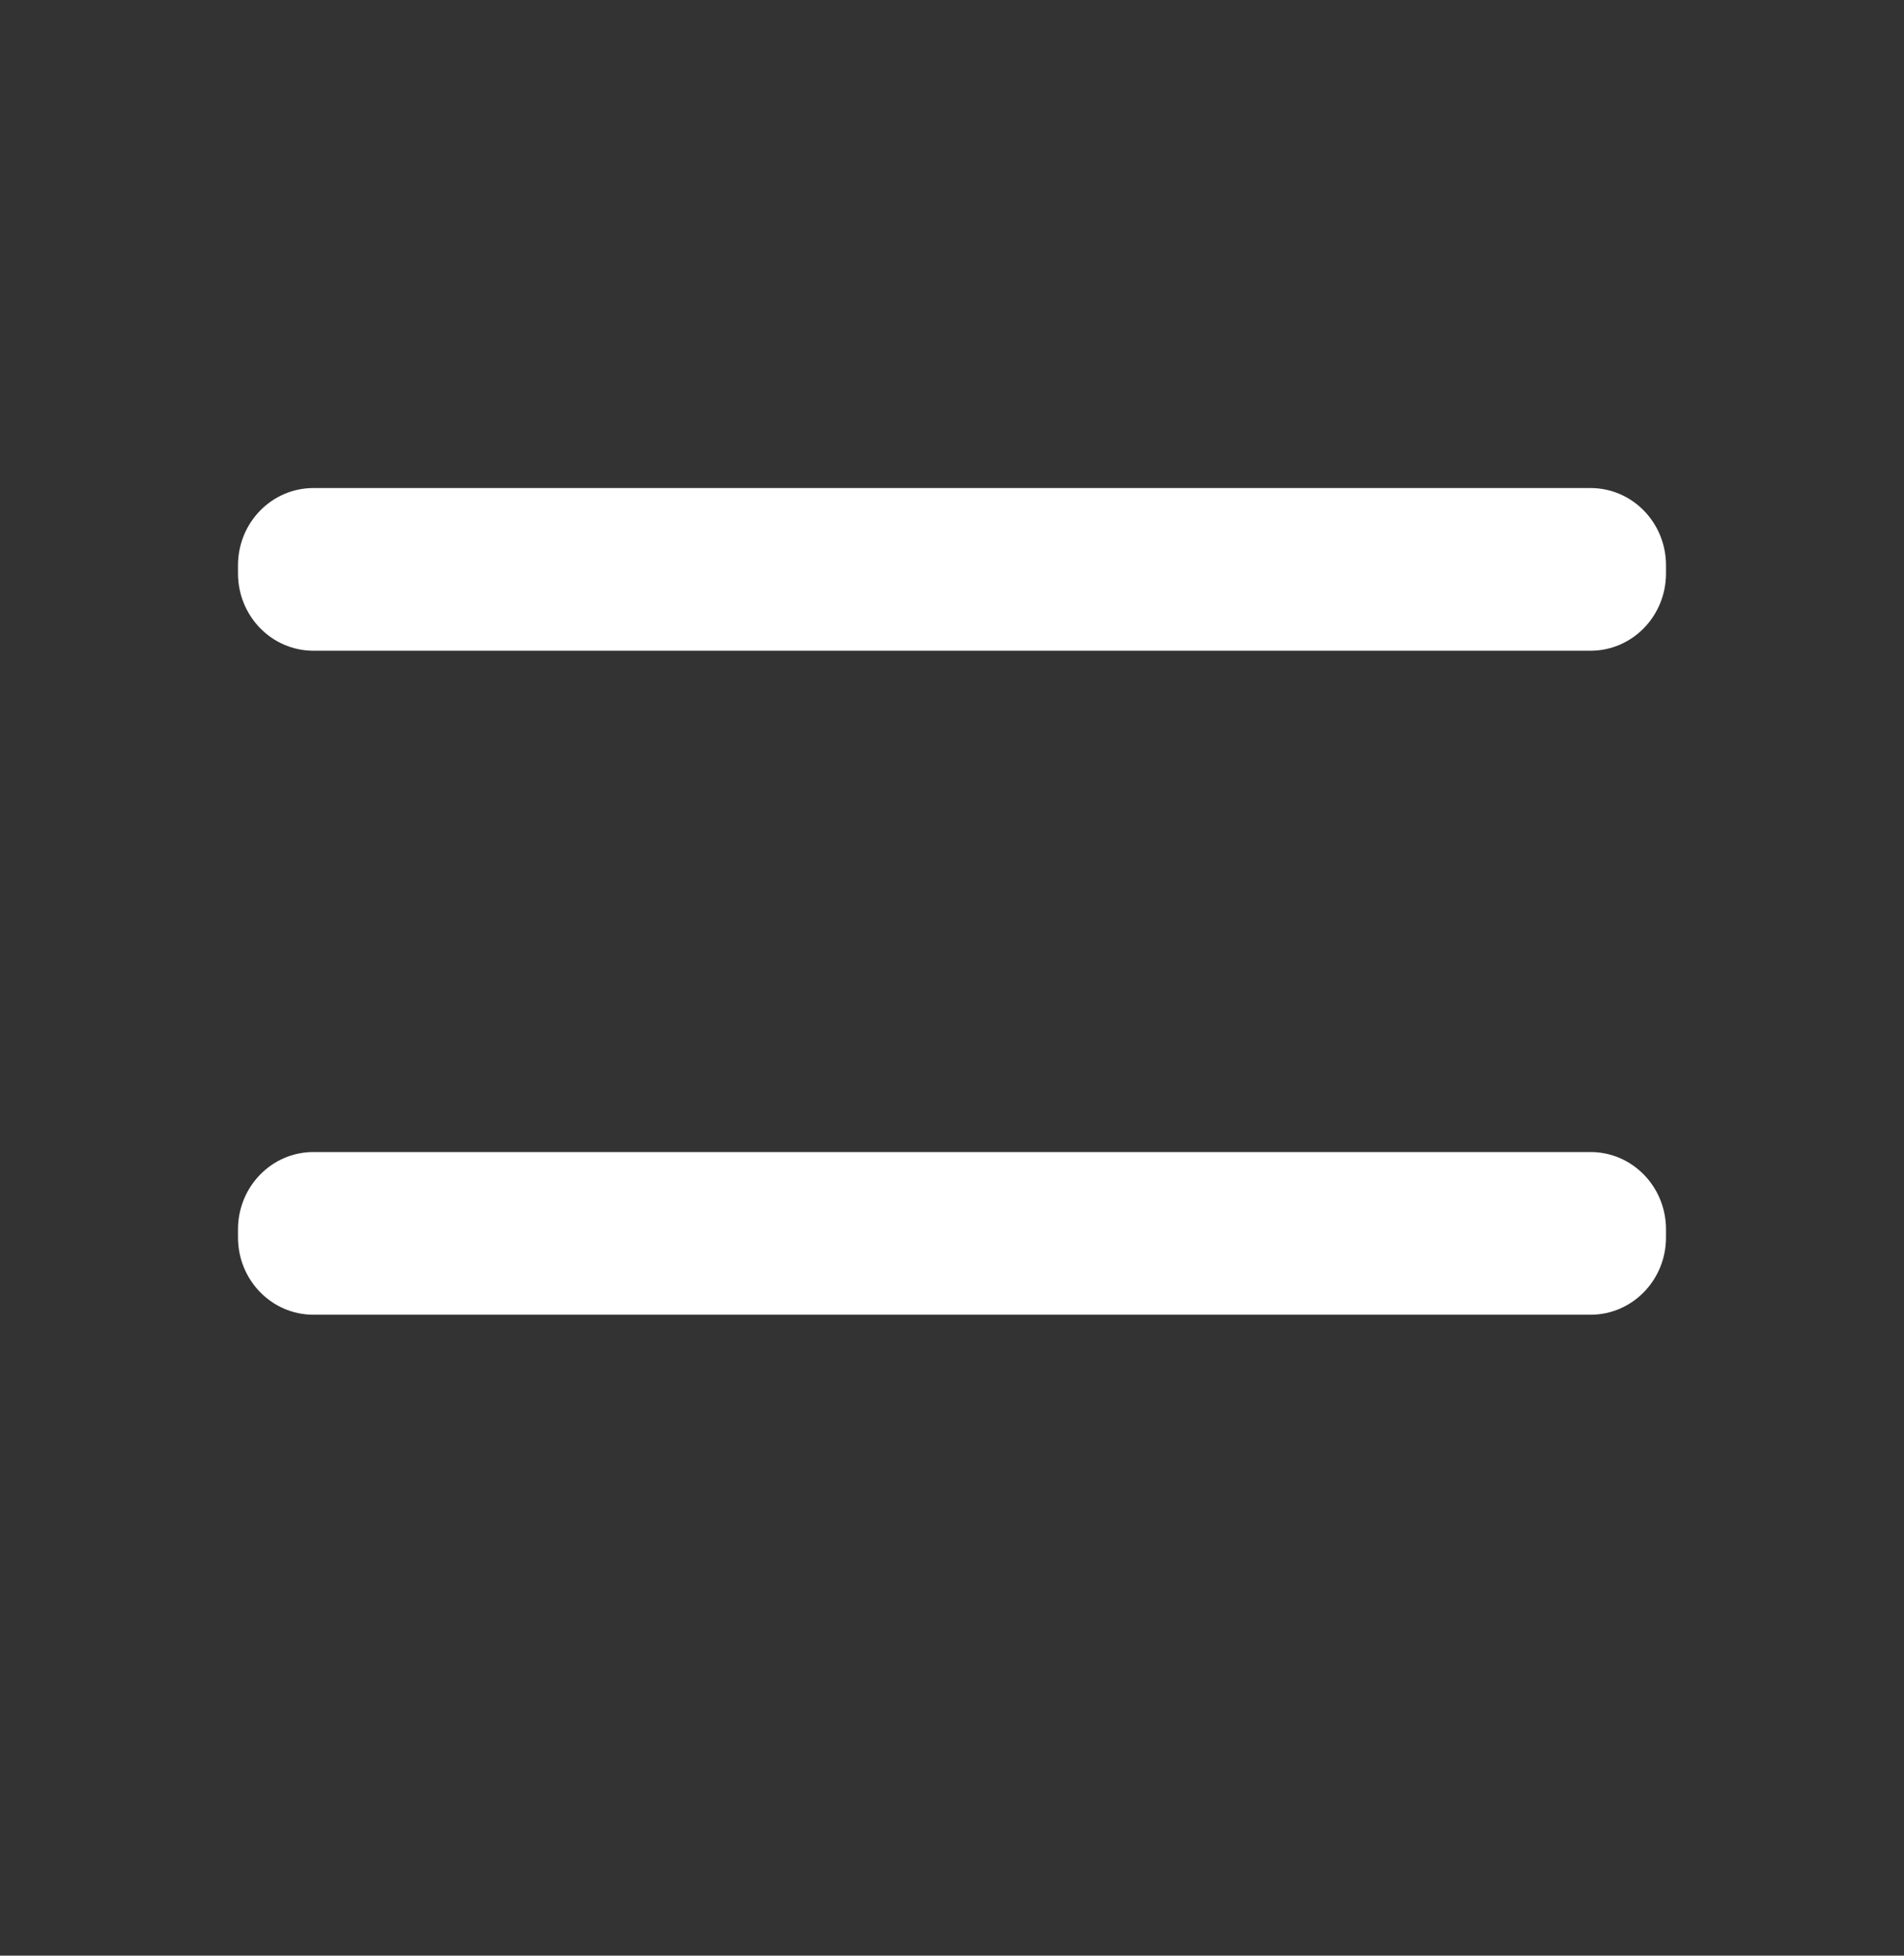
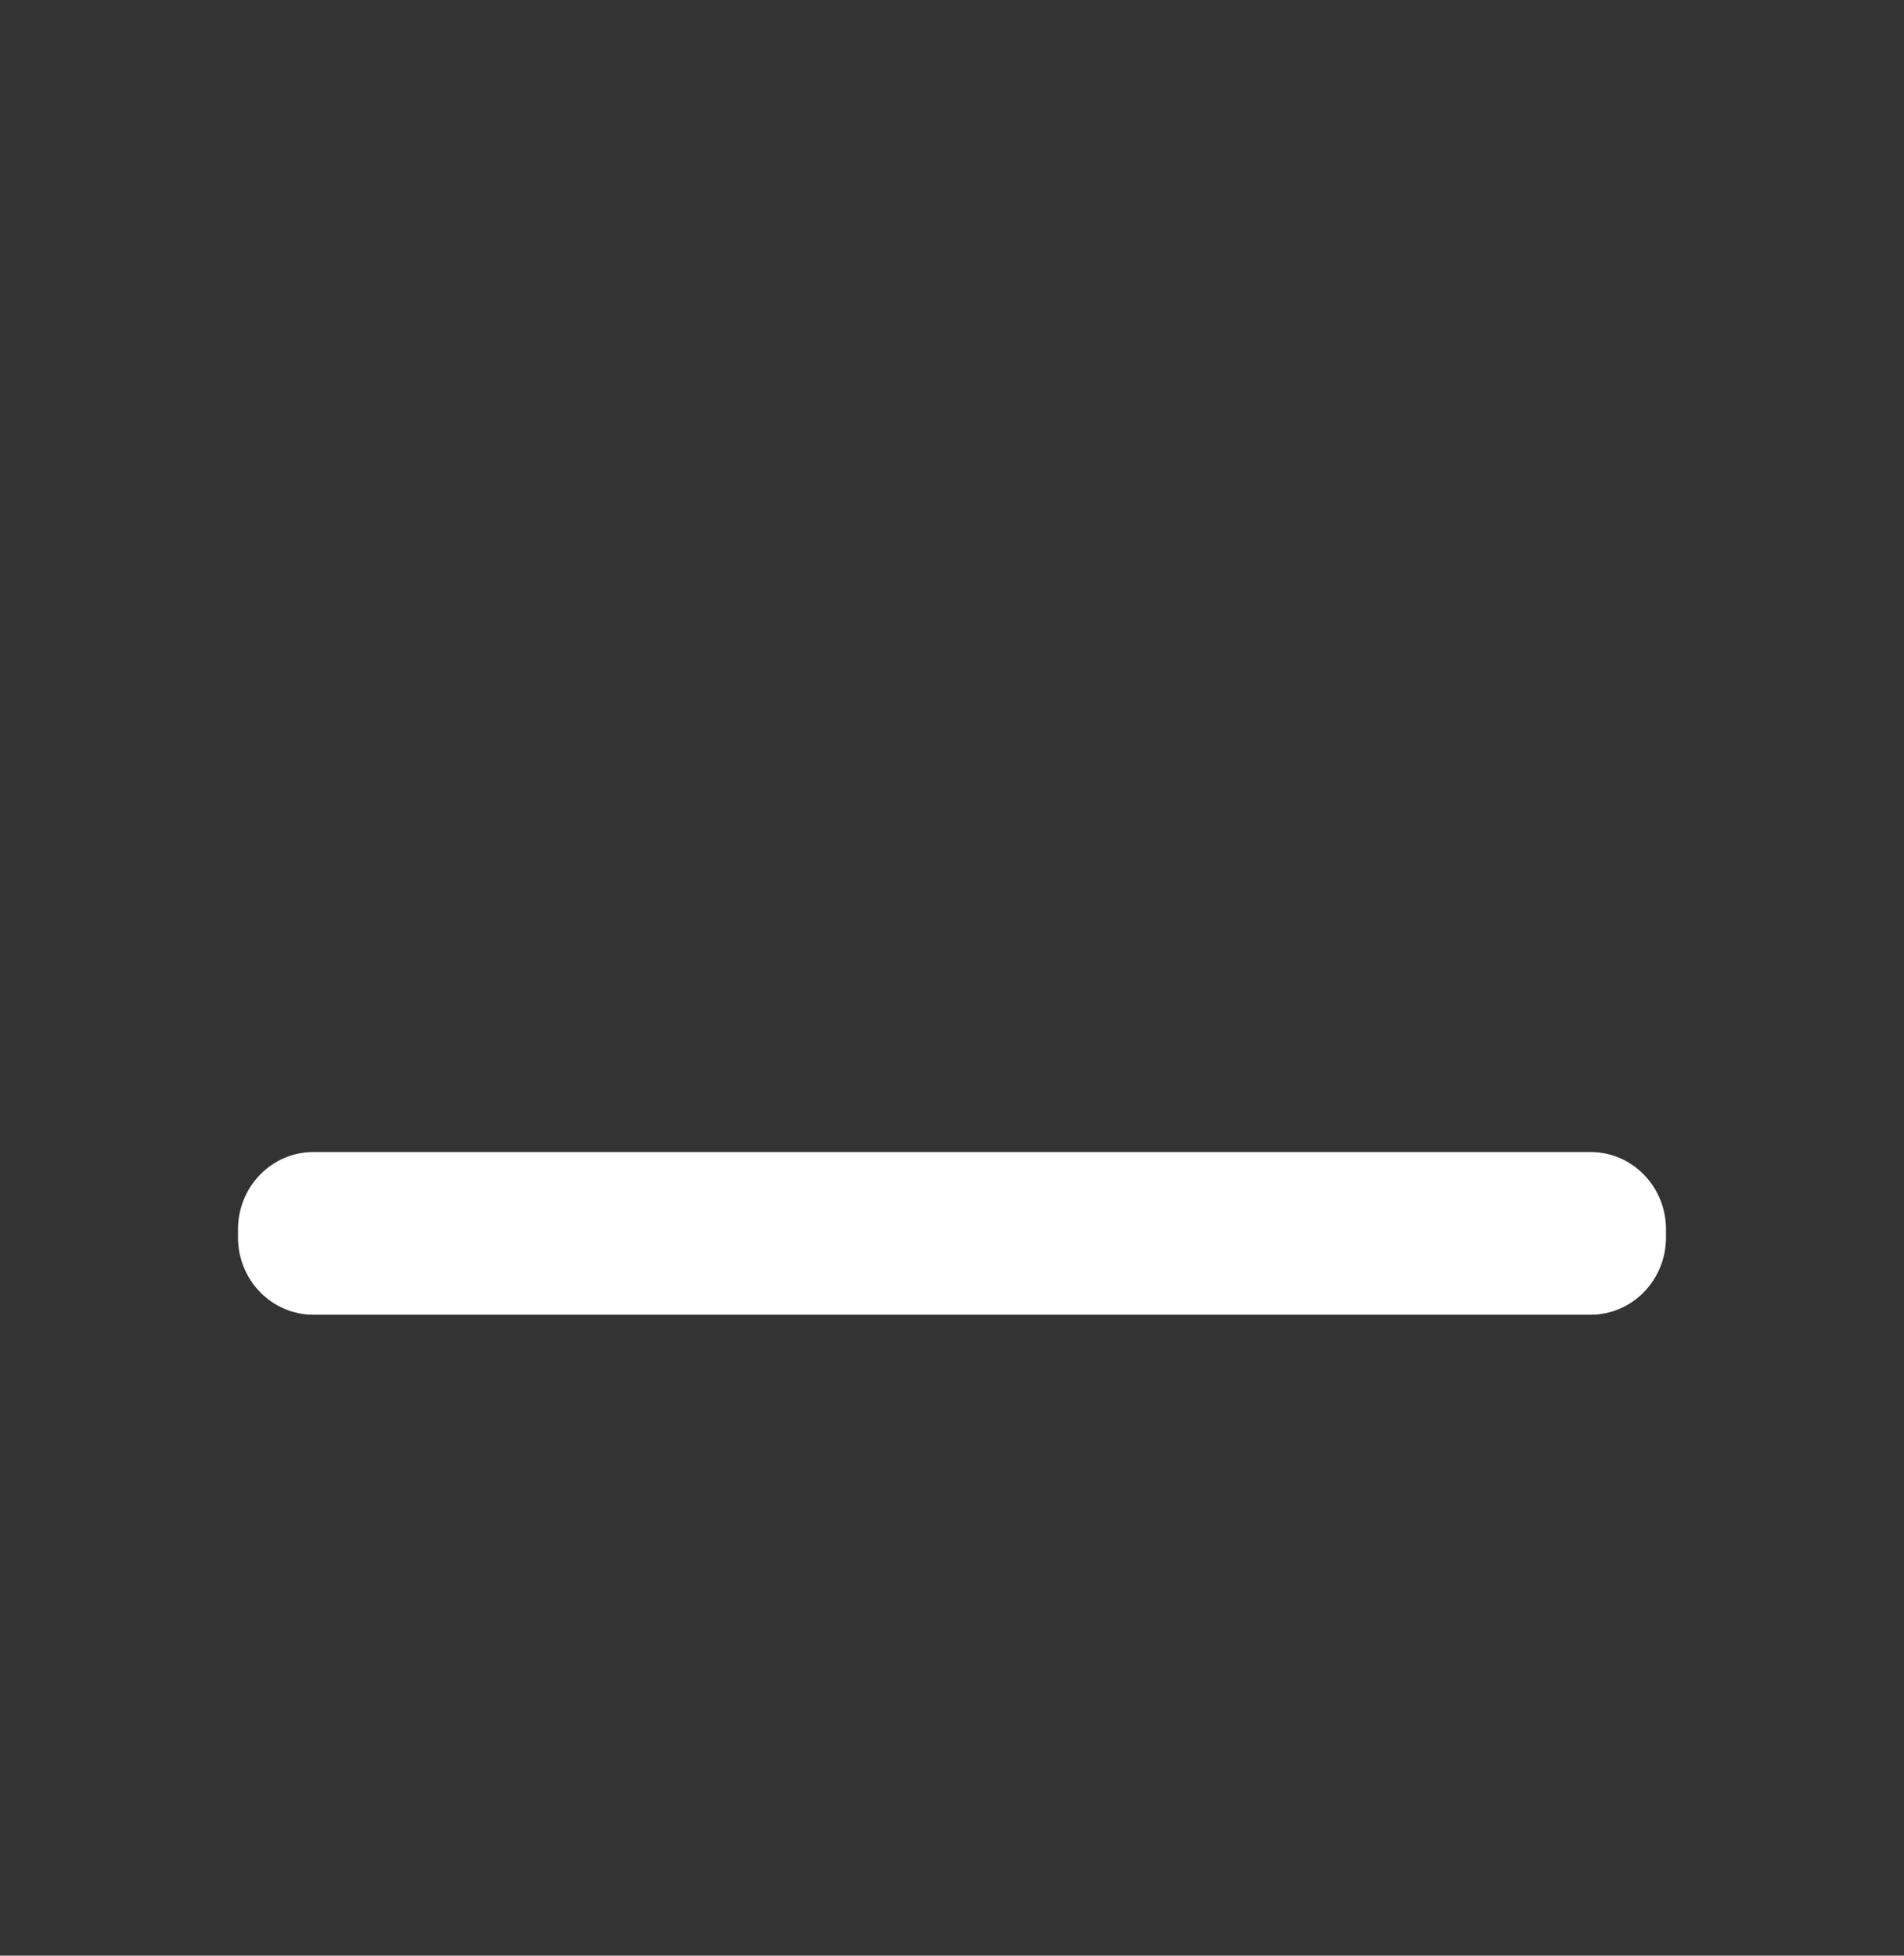
<svg xmlns="http://www.w3.org/2000/svg" width="37" height="38" viewBox="0 0 37 38" fill="none">
  <rect x="0" y="0" width="37" height="38" fill="#333333" stroke="none" />
  <path d="M30.91 22.385H6.09C5.281 22.385 4.625 23.057 4.625 23.887V24.045C4.625 24.874 5.281 25.546 6.09 25.546H30.91C31.719 25.546 32.375 24.874 32.375 24.045V23.887C32.375 23.057 31.719 22.385 30.91 22.385Z" fill="white" />
-   <path d="M30.91 9.483H6.09C5.281 9.483 4.625 10.155 4.625 10.984V11.142C4.625 11.972 5.281 12.644 6.09 12.644H30.91C31.719 12.644 32.375 11.972 32.375 11.142V10.984C32.375 10.155 31.719 9.483 30.91 9.483Z" fill="white" />
</svg>